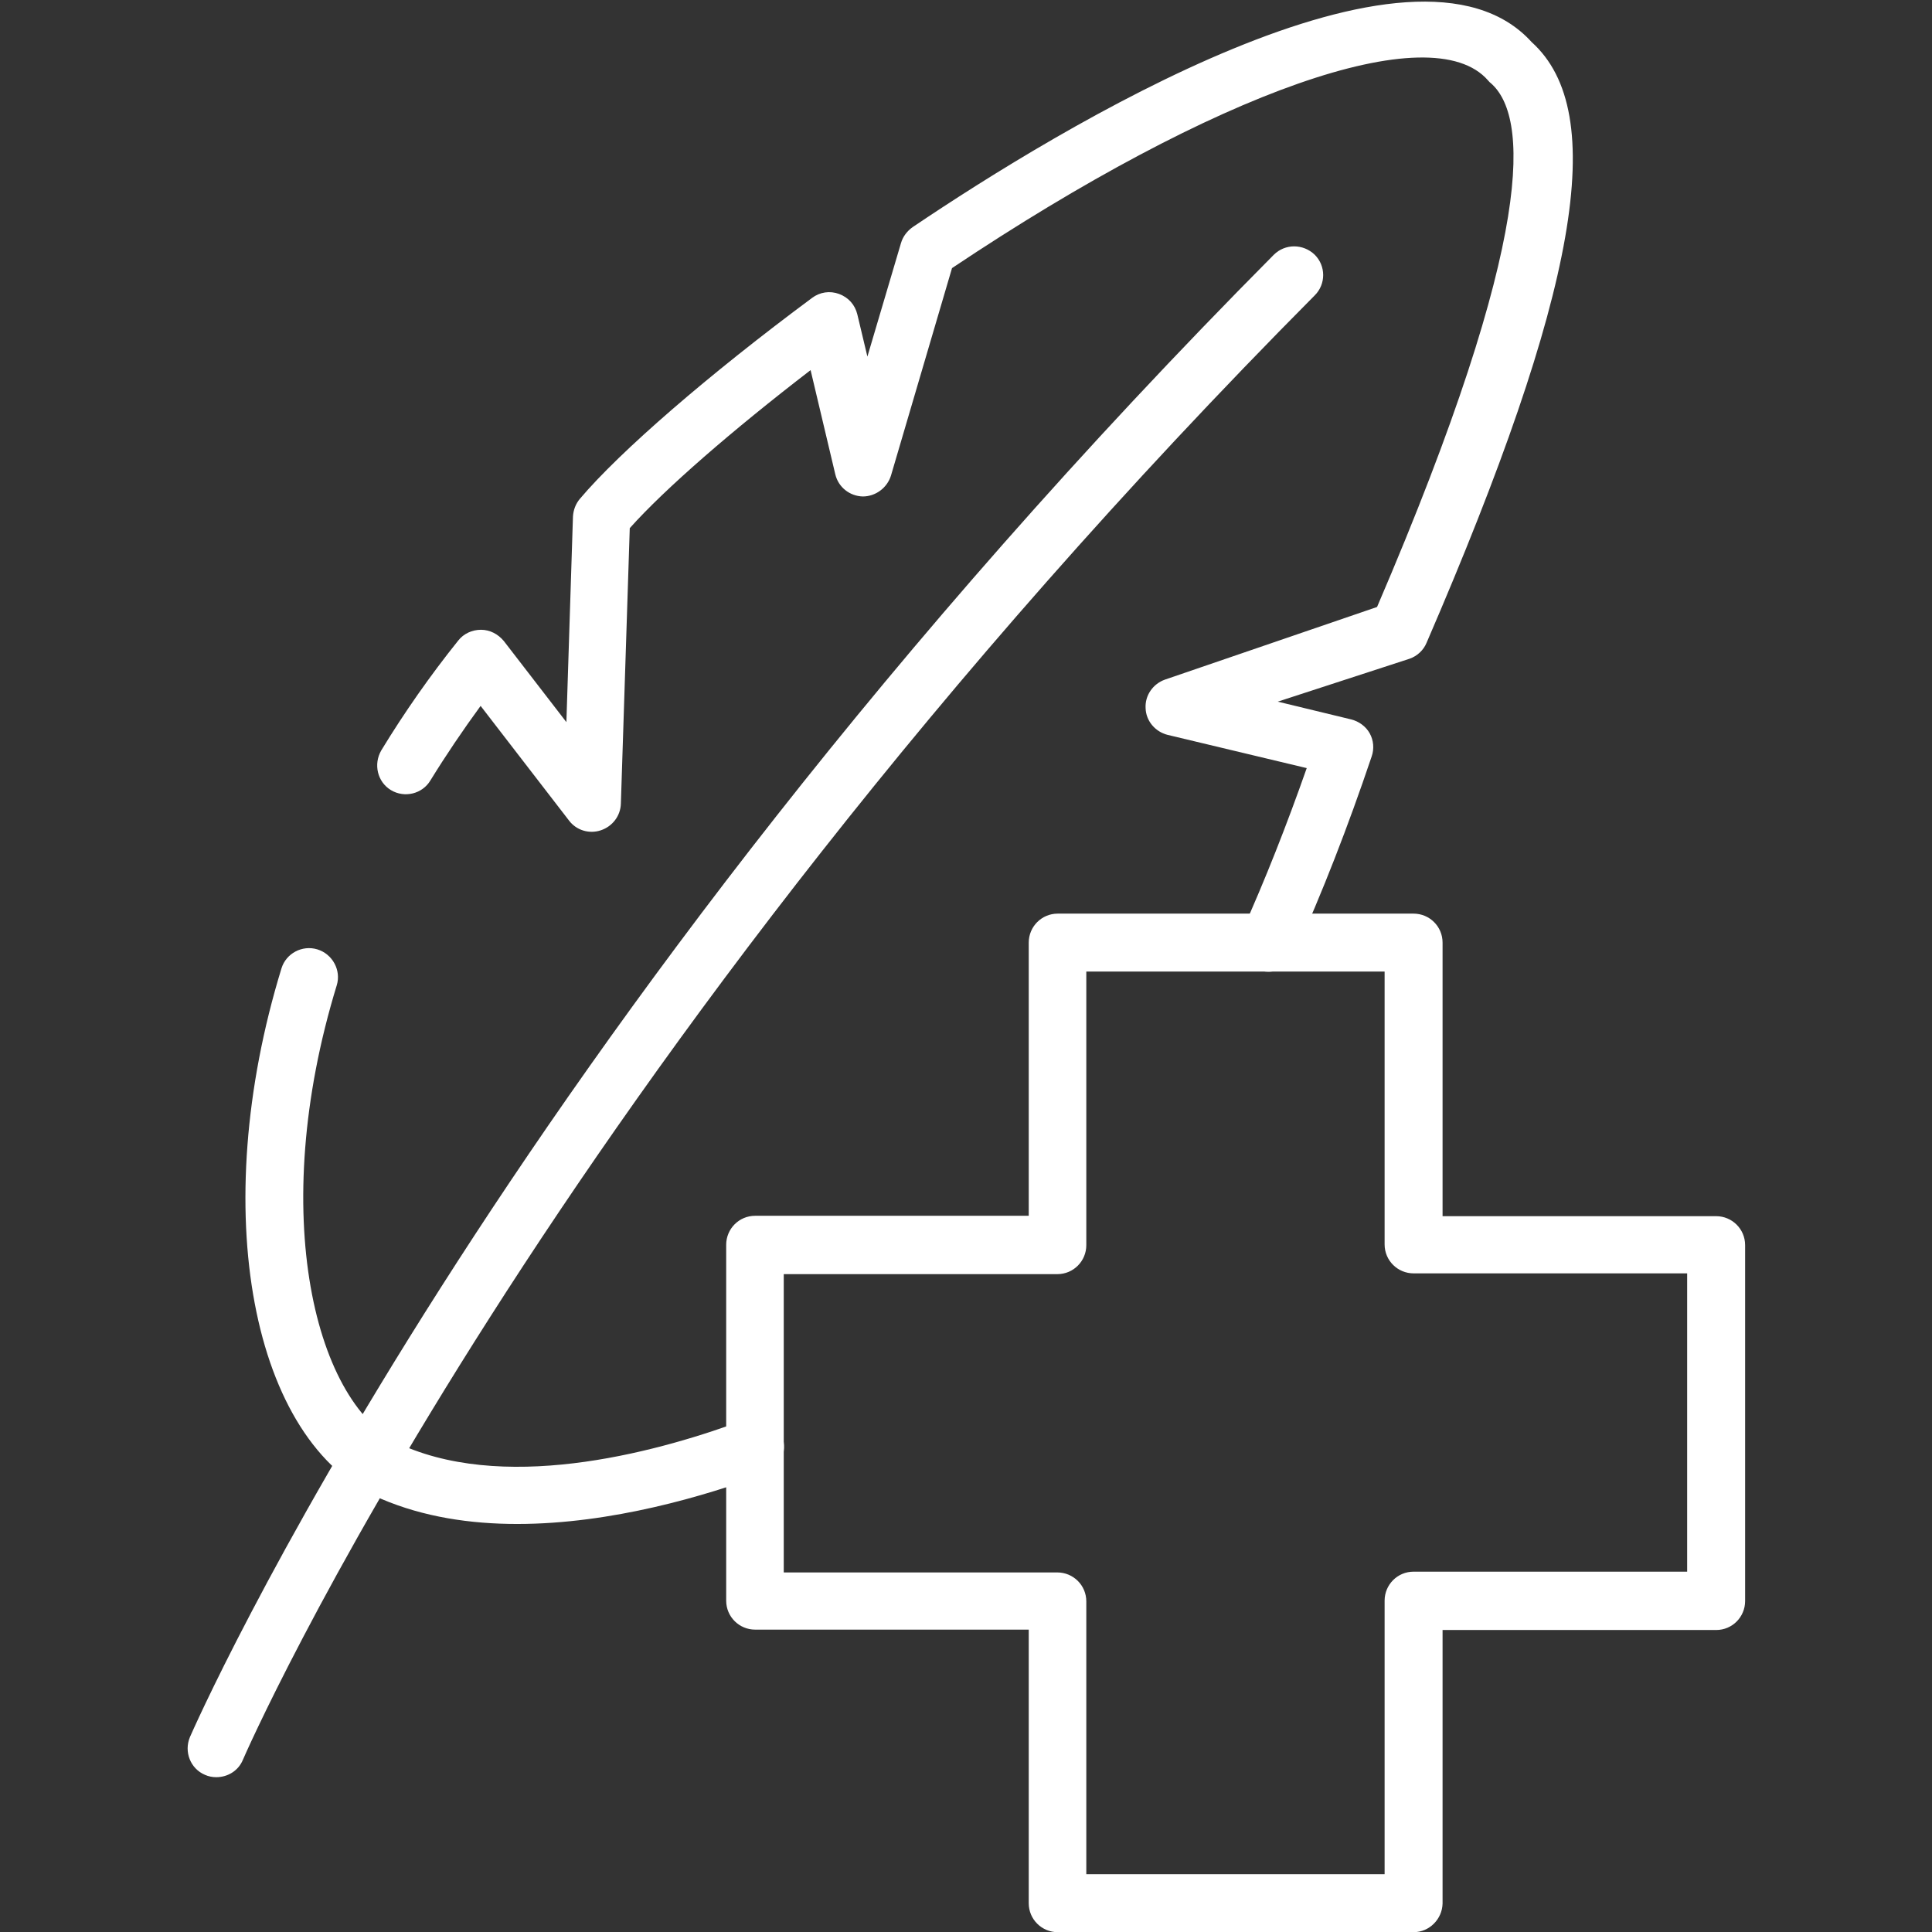
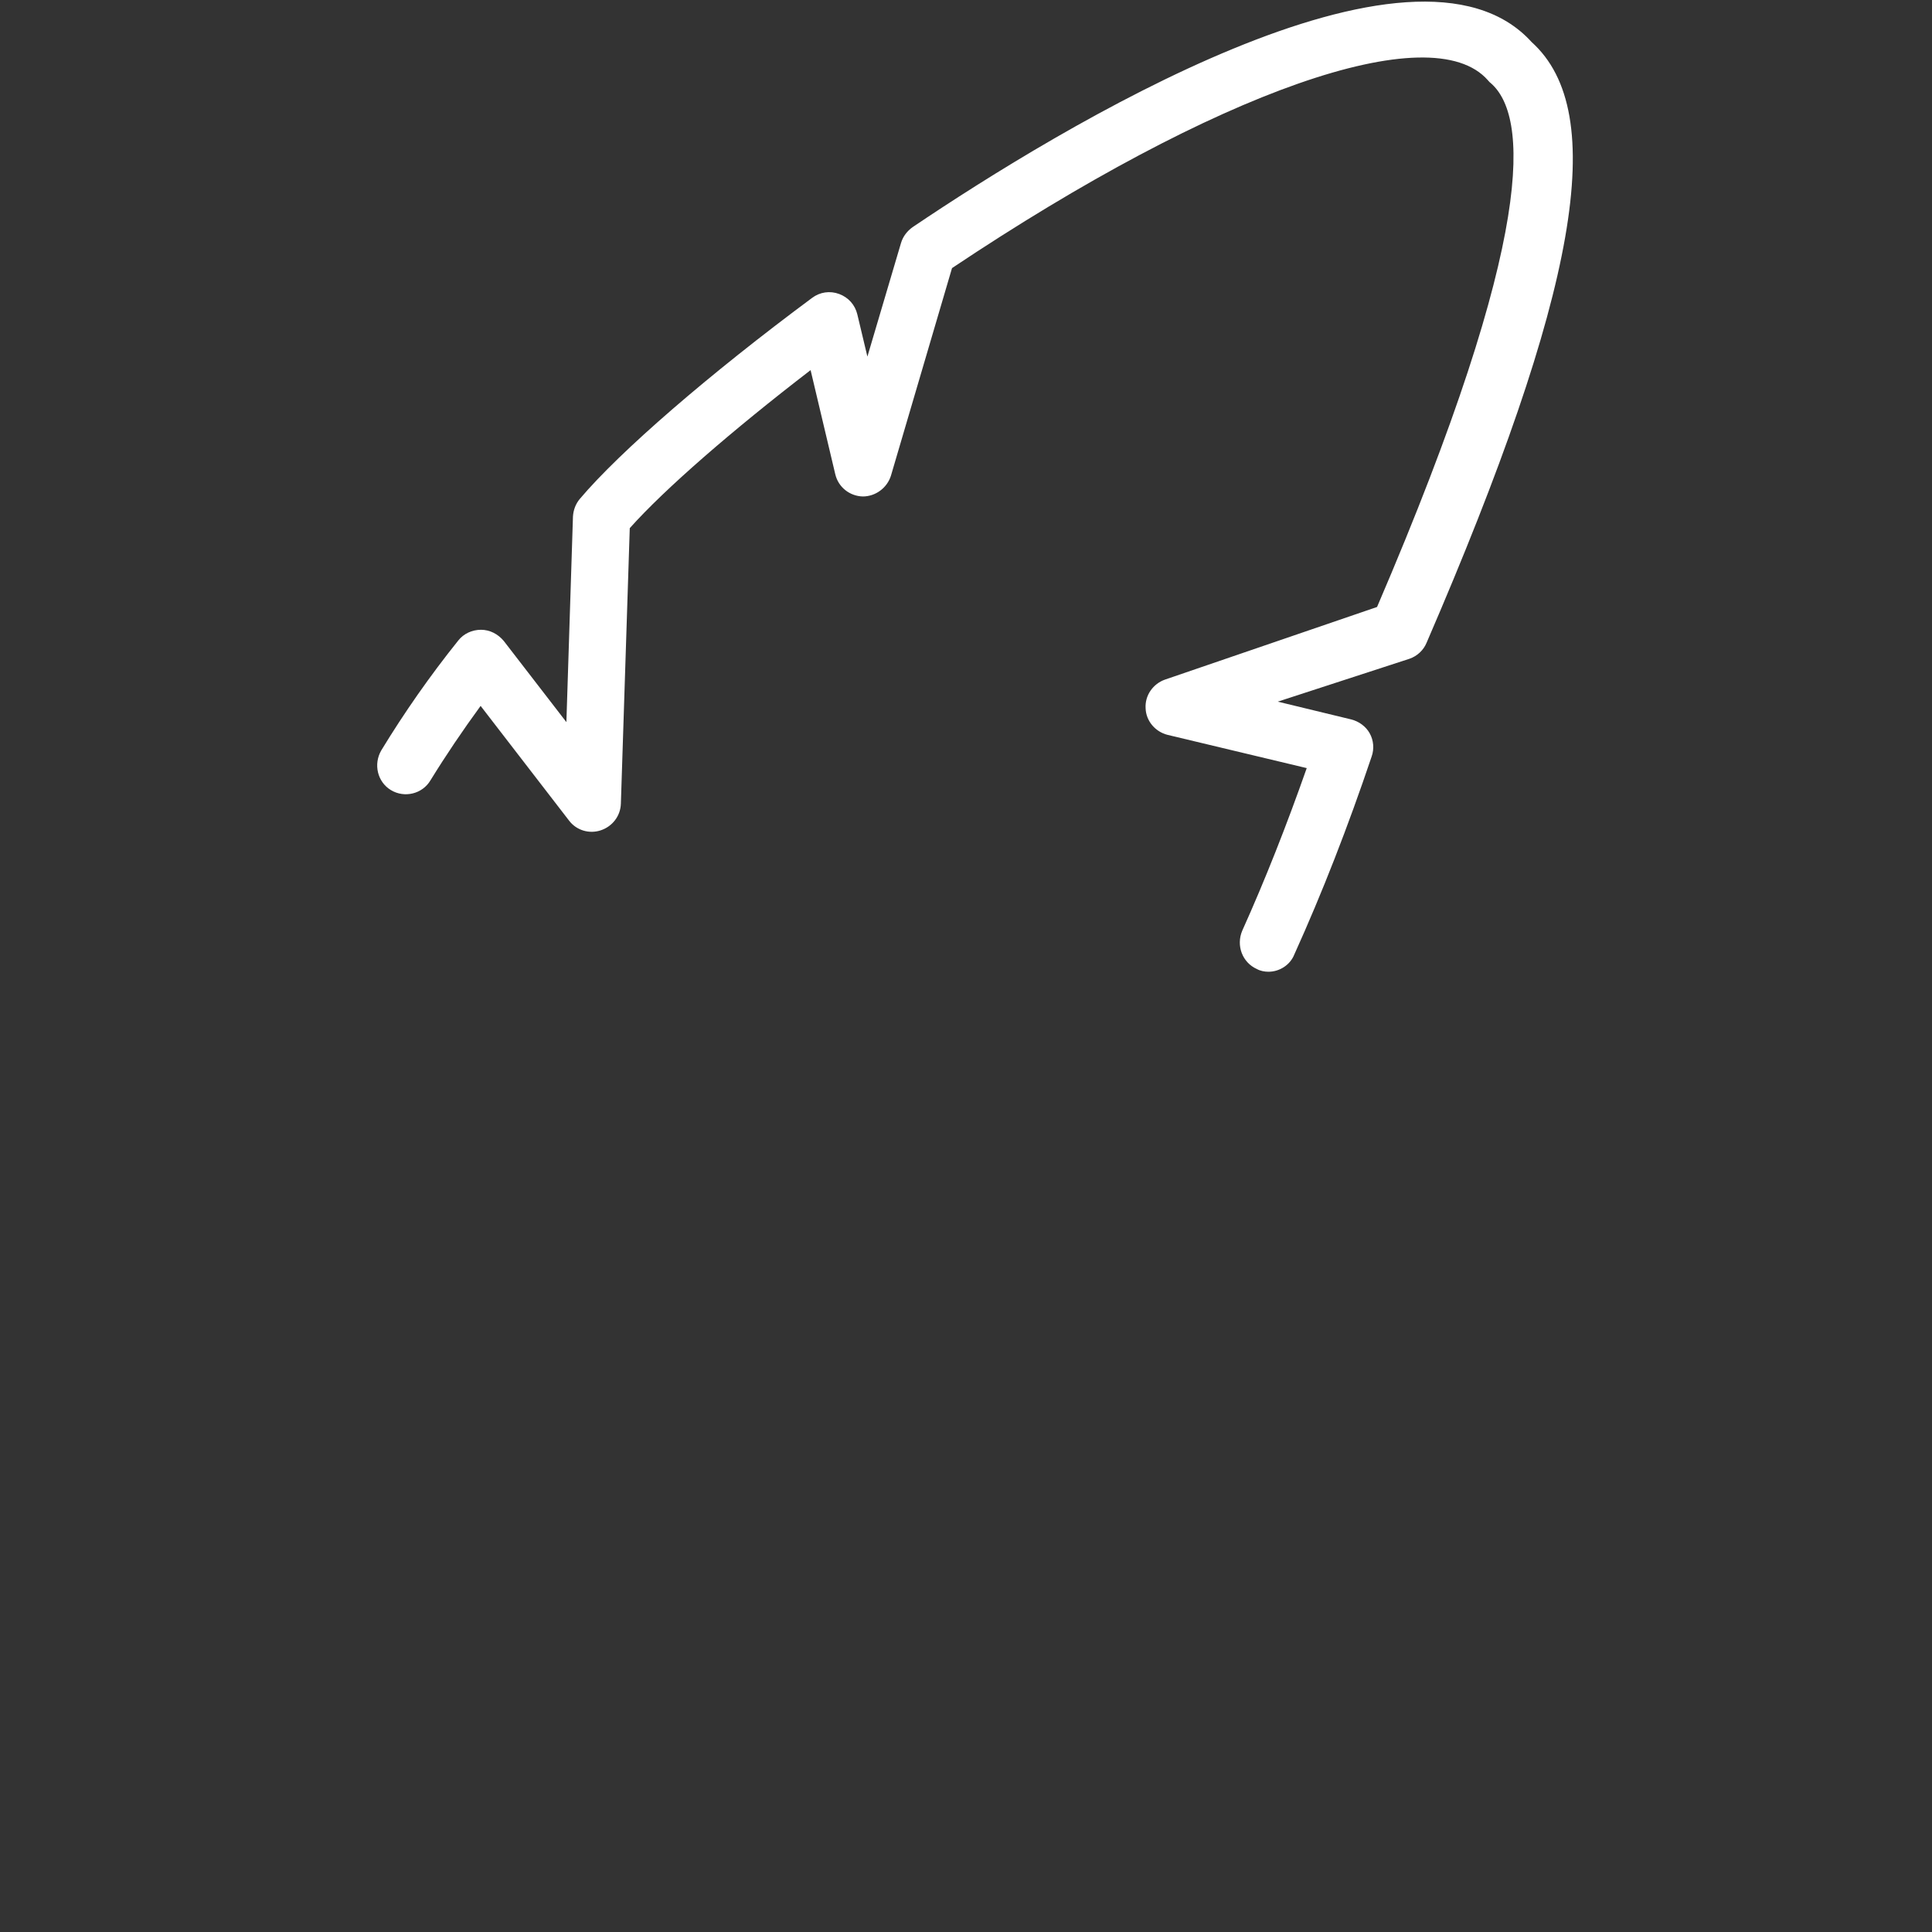
<svg xmlns="http://www.w3.org/2000/svg" id="Layer_1" x="0px" y="0px" viewBox="0 0 500 500" style="enable-background:new 0 0 500 500;" xml:space="preserve">
  <rect x="0" y="0" width="500" height="500" fill="#333333" stroke="none" />
  <style type="text/css">	.st0{fill:#FFFFFF;}</style>
  <g id="g4246_00000070803203209961714310000017177487632740872321_">
    <g id="g4256_00000044861322861573967290000011676841542767834802_" transform="translate(129.649,256.002)">
      <g id="path4258_00000060010867494745763720000014419706164981968256_">
-         <path class="st0" d="M4.2,138.4c-12.1,0-24.2-1.8-35.2-6.5C-64.7,117.4-76,57.1-56.8-5.4c1.2-3.9,5.4-6.1,9.3-4.9    c3.9,1.2,6.2,5.4,5,9.3C-60.6,58-48.2,108.3-25.2,118.2c28.3,12.2,67.5,1,88.4-6.8c3.9-1.4,8.2,0.5,9.6,4.4    c1.4,3.9-0.5,8.2-4.4,9.6C53.1,131.1,28.6,138.4,4.2,138.4z" />
-       </g>
+         </g>
    </g>
    <g id="g4260_00000143613767431501536930000013835334480937238714_" transform="translate(304.381,262.185)">
      <g id="path4262_00000147188549520338589050000006224261836932018336_">
        <path class="st0" d="M23.9-10.7c-1,0-2.1-0.2-3-0.7c-3.8-1.7-5.4-6.1-3.8-9.9C23-34.4,28.6-48.6,33.8-63.4l-36-8.6    c-3.2-0.8-5.6-3.6-5.7-6.9c-0.2-3.3,1.9-6.3,5-7.4l54.9-18.8c41.6-96.9,39-127.3,29.4-135.6c-0.3-0.2-0.5-0.5-0.7-0.7    c-14.6-16.7-70.2,2.8-138.7,48.6l-15.8,53.7c-1,3.2-4,5.4-7.3,5.4c-3.4-0.1-6.3-2.4-7.1-5.7l-6.4-27    c-20.3,15.6-37.8,30.8-46.8,40.9l-2.3,71.3c-0.1,3.2-2.2,5.9-5.2,6.9c-3,1-6.3,0-8.2-2.5l-22.9-29.7c-4.6,6.3-9,12.8-13,19.3    c-2.1,3.5-6.7,4.6-10.2,2.5c-3.5-2.1-4.6-6.7-2.5-10.3c5.9-9.7,12.6-19.3,19.9-28.4c1.4-1.8,3.6-2.8,5.9-2.8    c2.3,0,4.4,1.1,5.9,2.9l16.2,21l1.7-53.2c0.1-1.7,0.7-3.3,1.8-4.6c10.4-12.3,33.4-32.2,60.1-52c2-1.5,4.6-1.9,7-1    s4.1,2.8,4.7,5.3l2.6,10.9l8.7-29.4c0.5-1.7,1.6-3.1,3-4.1c38.1-25.7,129.8-81.5,160.2-47.9c20.2,18.2,12,64.8-27.2,155.5    c-0.8,1.9-2.4,3.4-4.4,4.1L26.3-80.6l19,4.6c2,0.5,3.8,1.8,4.8,3.6c1,1.8,1.2,4,0.5,6c-6.1,18.1-12.8,35.3-20,51.2    C29.5-12.4,26.7-10.7,23.9-10.7z" />
      </g>
    </g>
    <g id="g4264_00000012449072868550754450000015772627604582824582_" transform="translate(112.761,115.434)">
      <g id="path4266_00000069377620807159689560000014264852624027363475_">
-         <path class="st0" d="M-56.8,344.5c-1,0-2-0.2-2.9-0.6c-3.8-1.6-5.5-6-3.9-9.8c0.8-1.8,78.8-180.5,280.5-383.6    c2.9-2.9,7.6-2.9,10.6,0c2.9,2.9,2.9,7.6,0,10.5C27.7,162.2-49.2,338.3-49.9,340C-51.1,342.9-53.9,344.5-56.8,344.5z" />
-       </g>
+         </g>
    </g>
    <g id="g4268_00000047746120598267626060000002739962323629435273_" transform="translate(385.835,207.145)">
      <g id="path4270_00000130623171661323234880000001183026121767823763_">
-         <path class="st0" d="M-20,292.9h-92.1c-4.1,0-7.5-3.3-7.5-7.5v-70.8h-70.8c-4.1,0-7.5-3.3-7.5-7.5V115c0-4.1,3.3-7.5,7.5-7.5    h70.8V36.8c0-4.1,3.3-7.5,7.5-7.5H-20c4.1,0,7.5,3.3,7.5,7.5v70.8h70.8c4.1,0,7.5,3.3,7.5,7.5v92.1c0,4.1-3.3,7.5-7.5,7.5h-70.8    v70.8C-12.6,289.5-15.9,292.9-20,292.9z M-104.7,277.9h77.2v-70.8c0-4.1,3.3-7.5,7.5-7.5h70.8v-77.2H-20c-4.1,0-7.5-3.3-7.5-7.5    V44.3h-77.2v70.8c0,4.1-3.3,7.5-7.5,7.5h-70.8v77.2h70.8c4.1,0,7.5,3.3,7.5,7.5V277.9z" />
-       </g>
+         </g>
    </g>
  </g>
</svg>